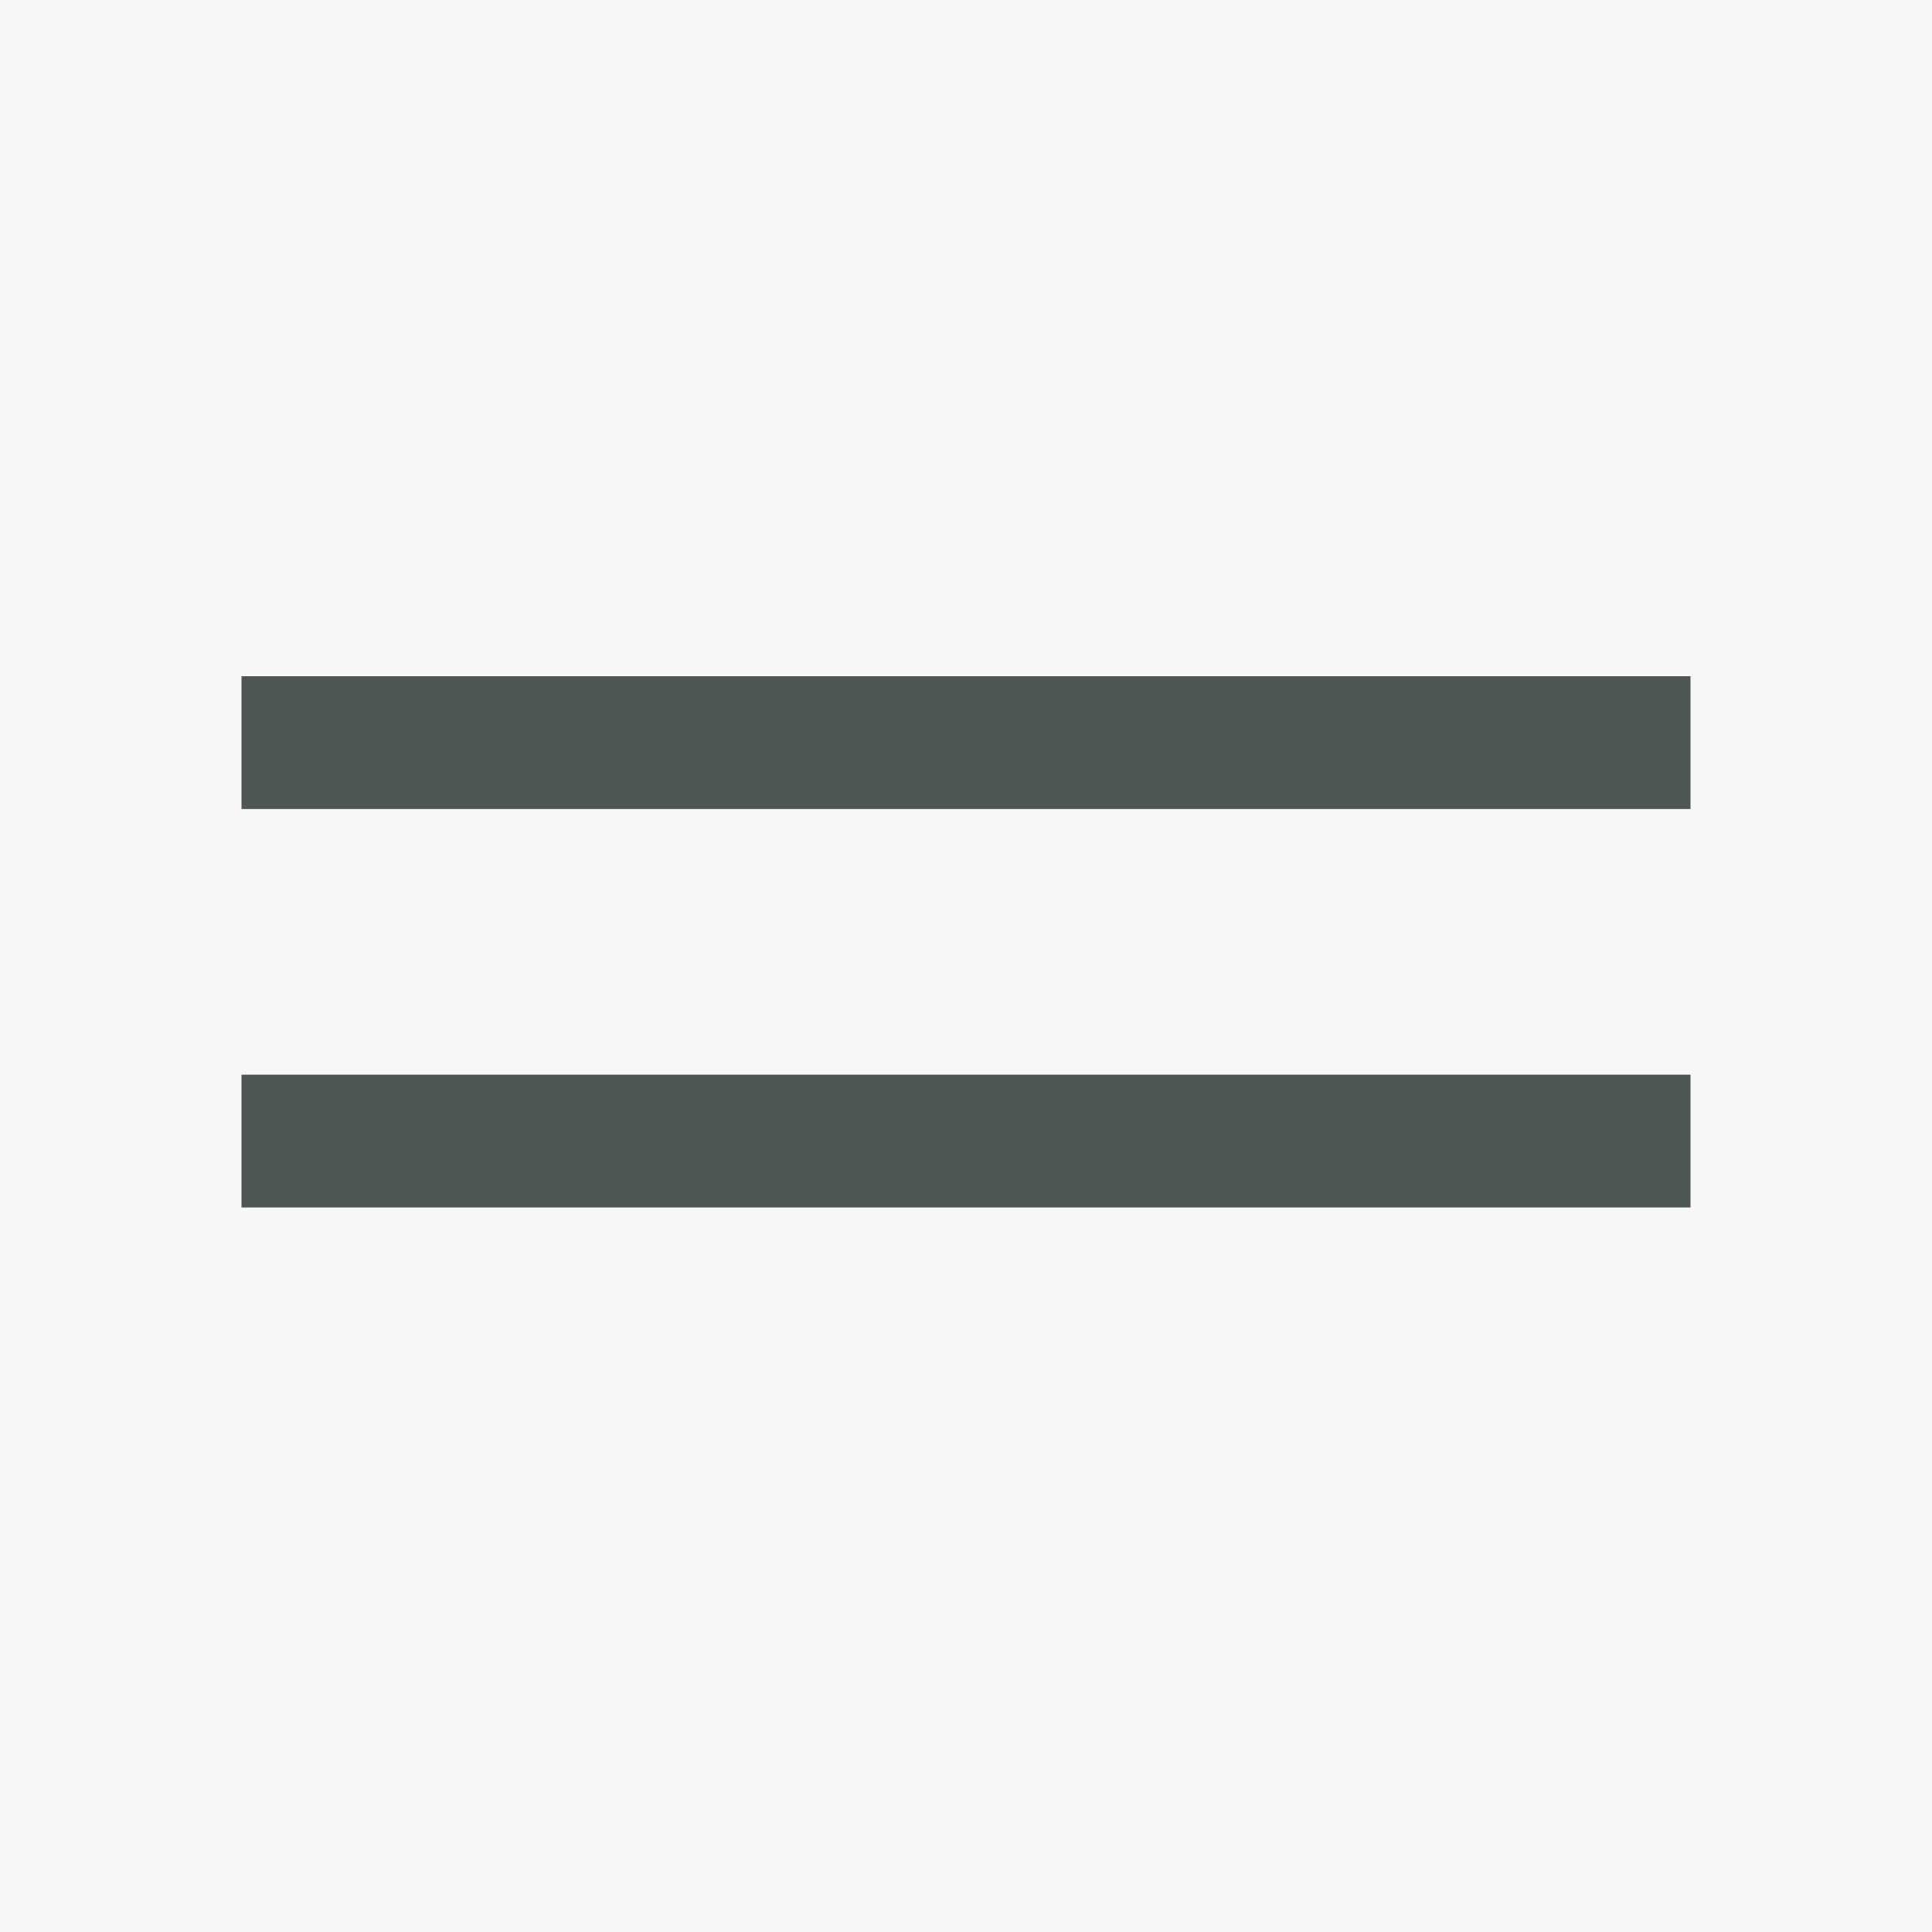
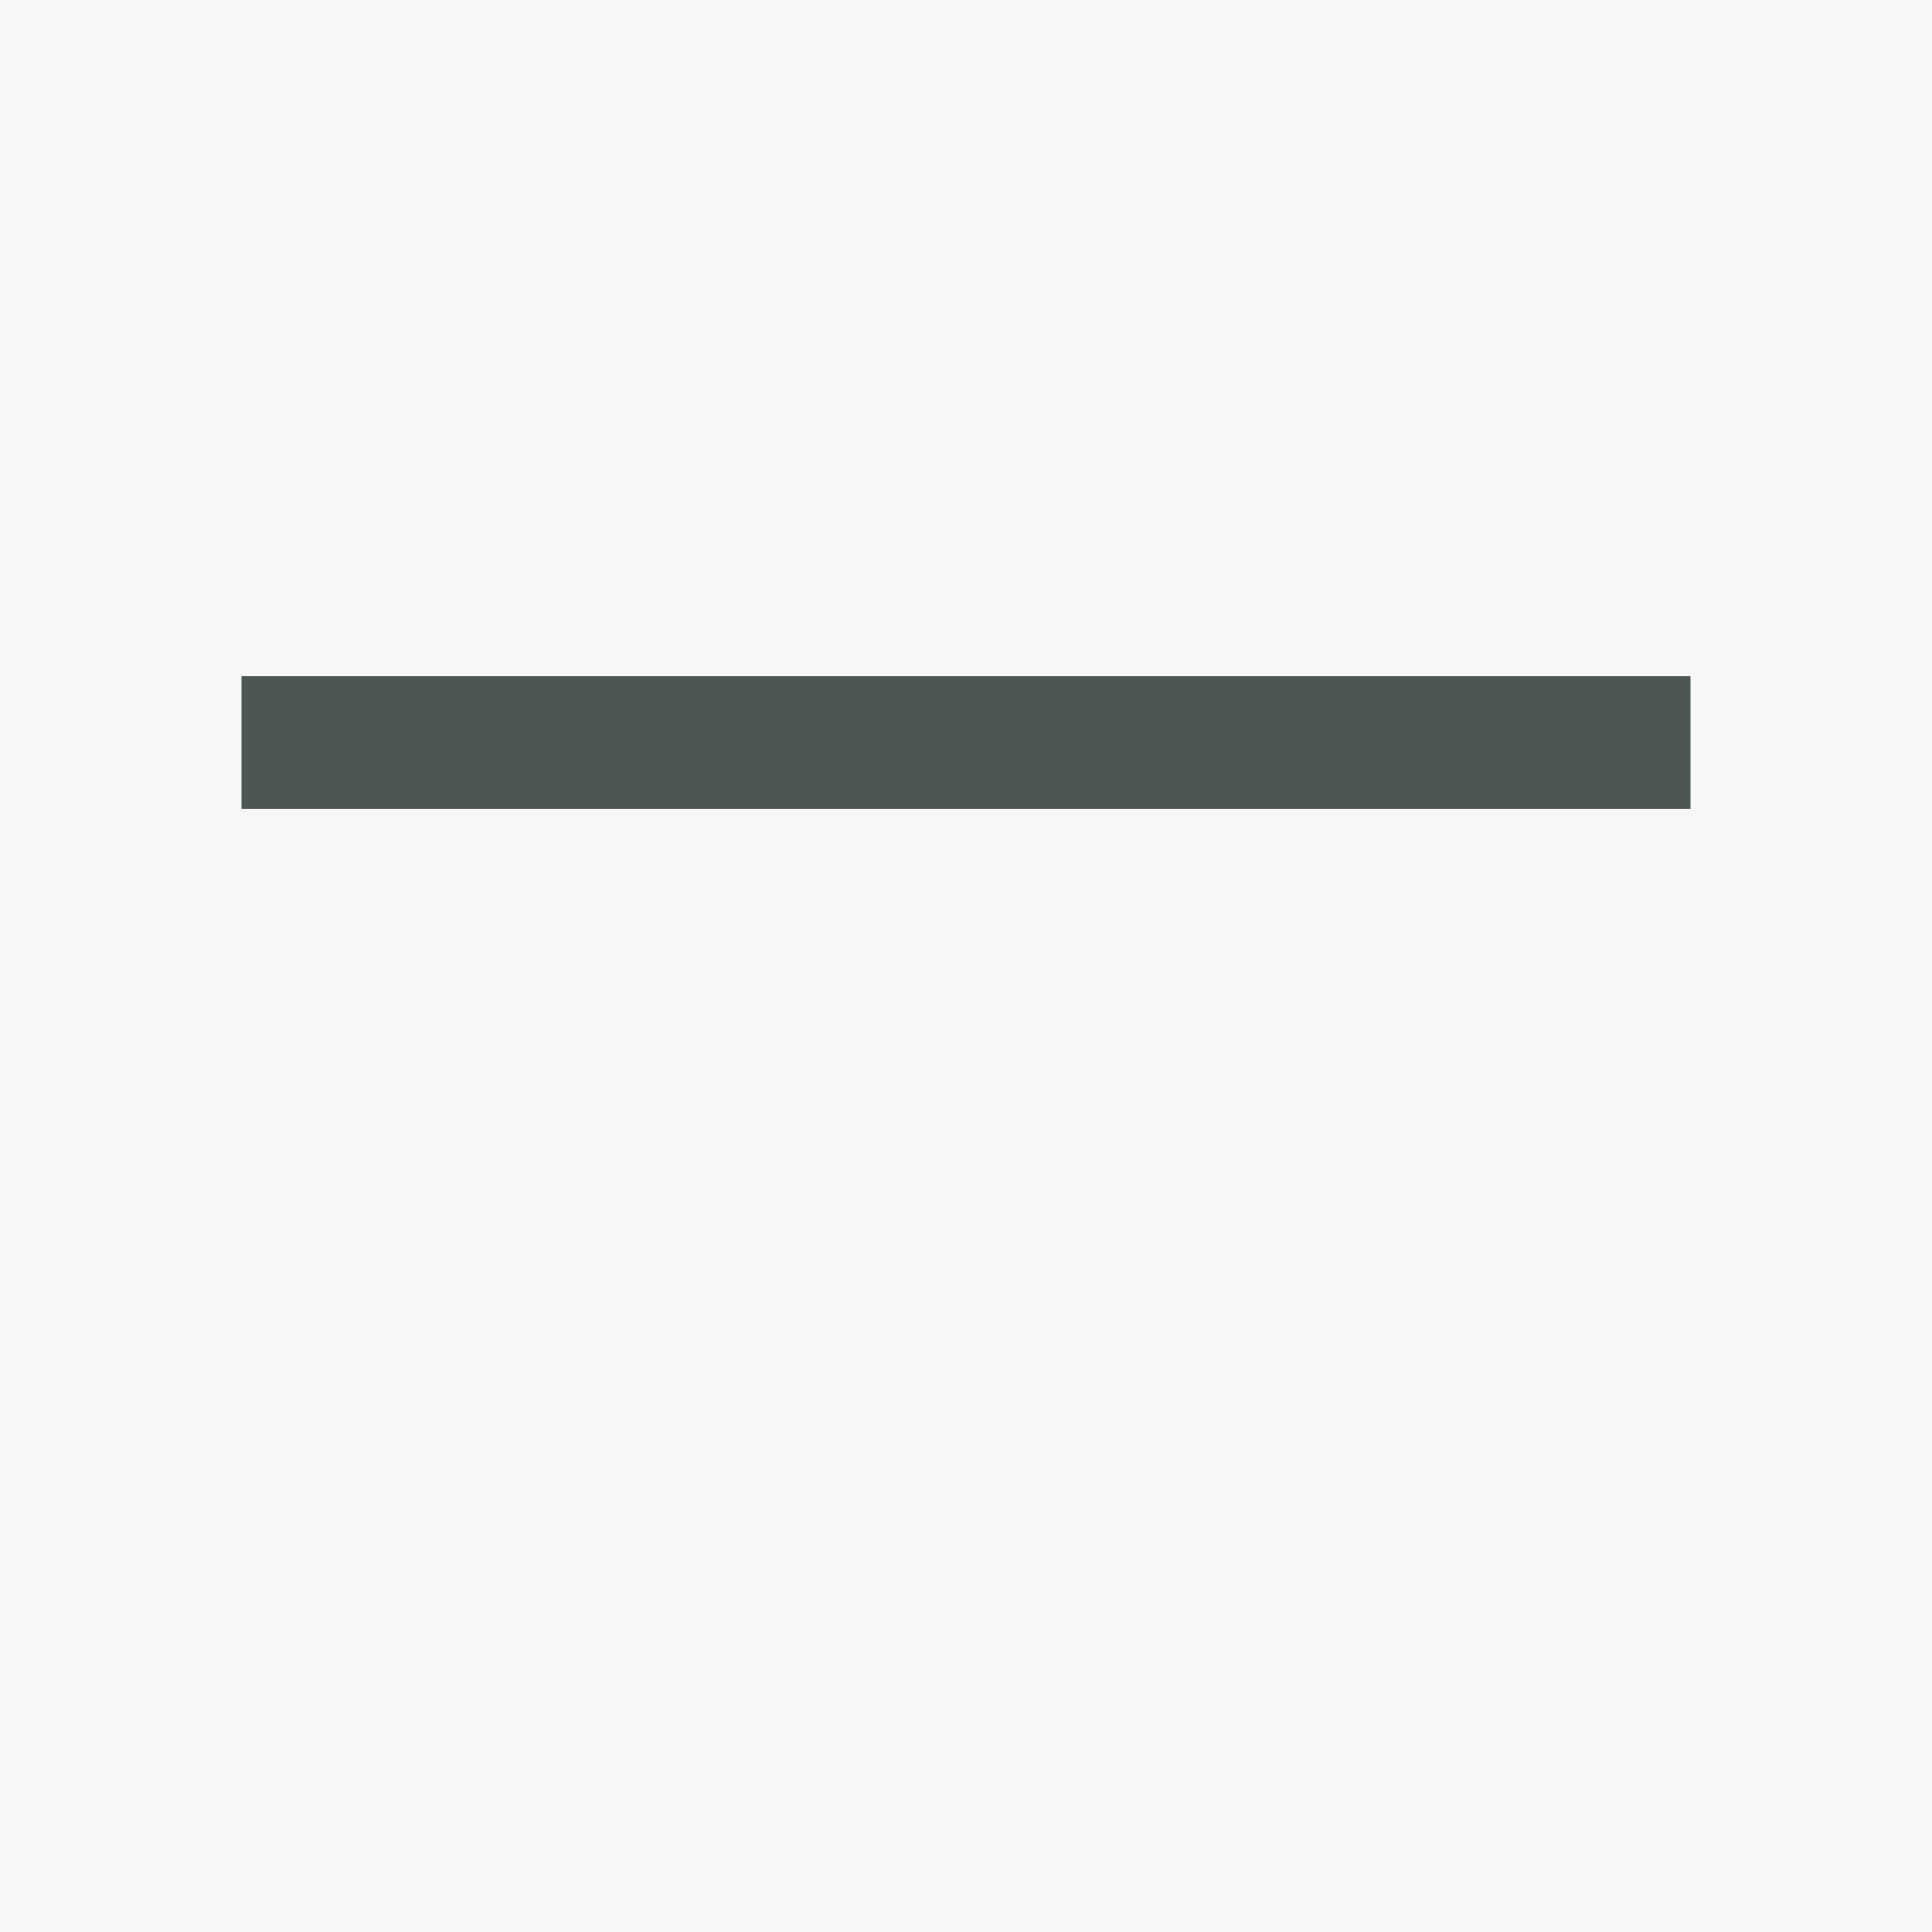
<svg xmlns="http://www.w3.org/2000/svg" width="40" height="40" viewBox="0 0 40 40" fill="none">
  <rect width="40" height="40" fill="#F7F7F7" />
  <rect x="5" y="14" width="30" height="2.75" fill="#4E5653" />
-   <rect x="5" y="22.25" width="30" height="2.75" fill="#4E5653" />
</svg>